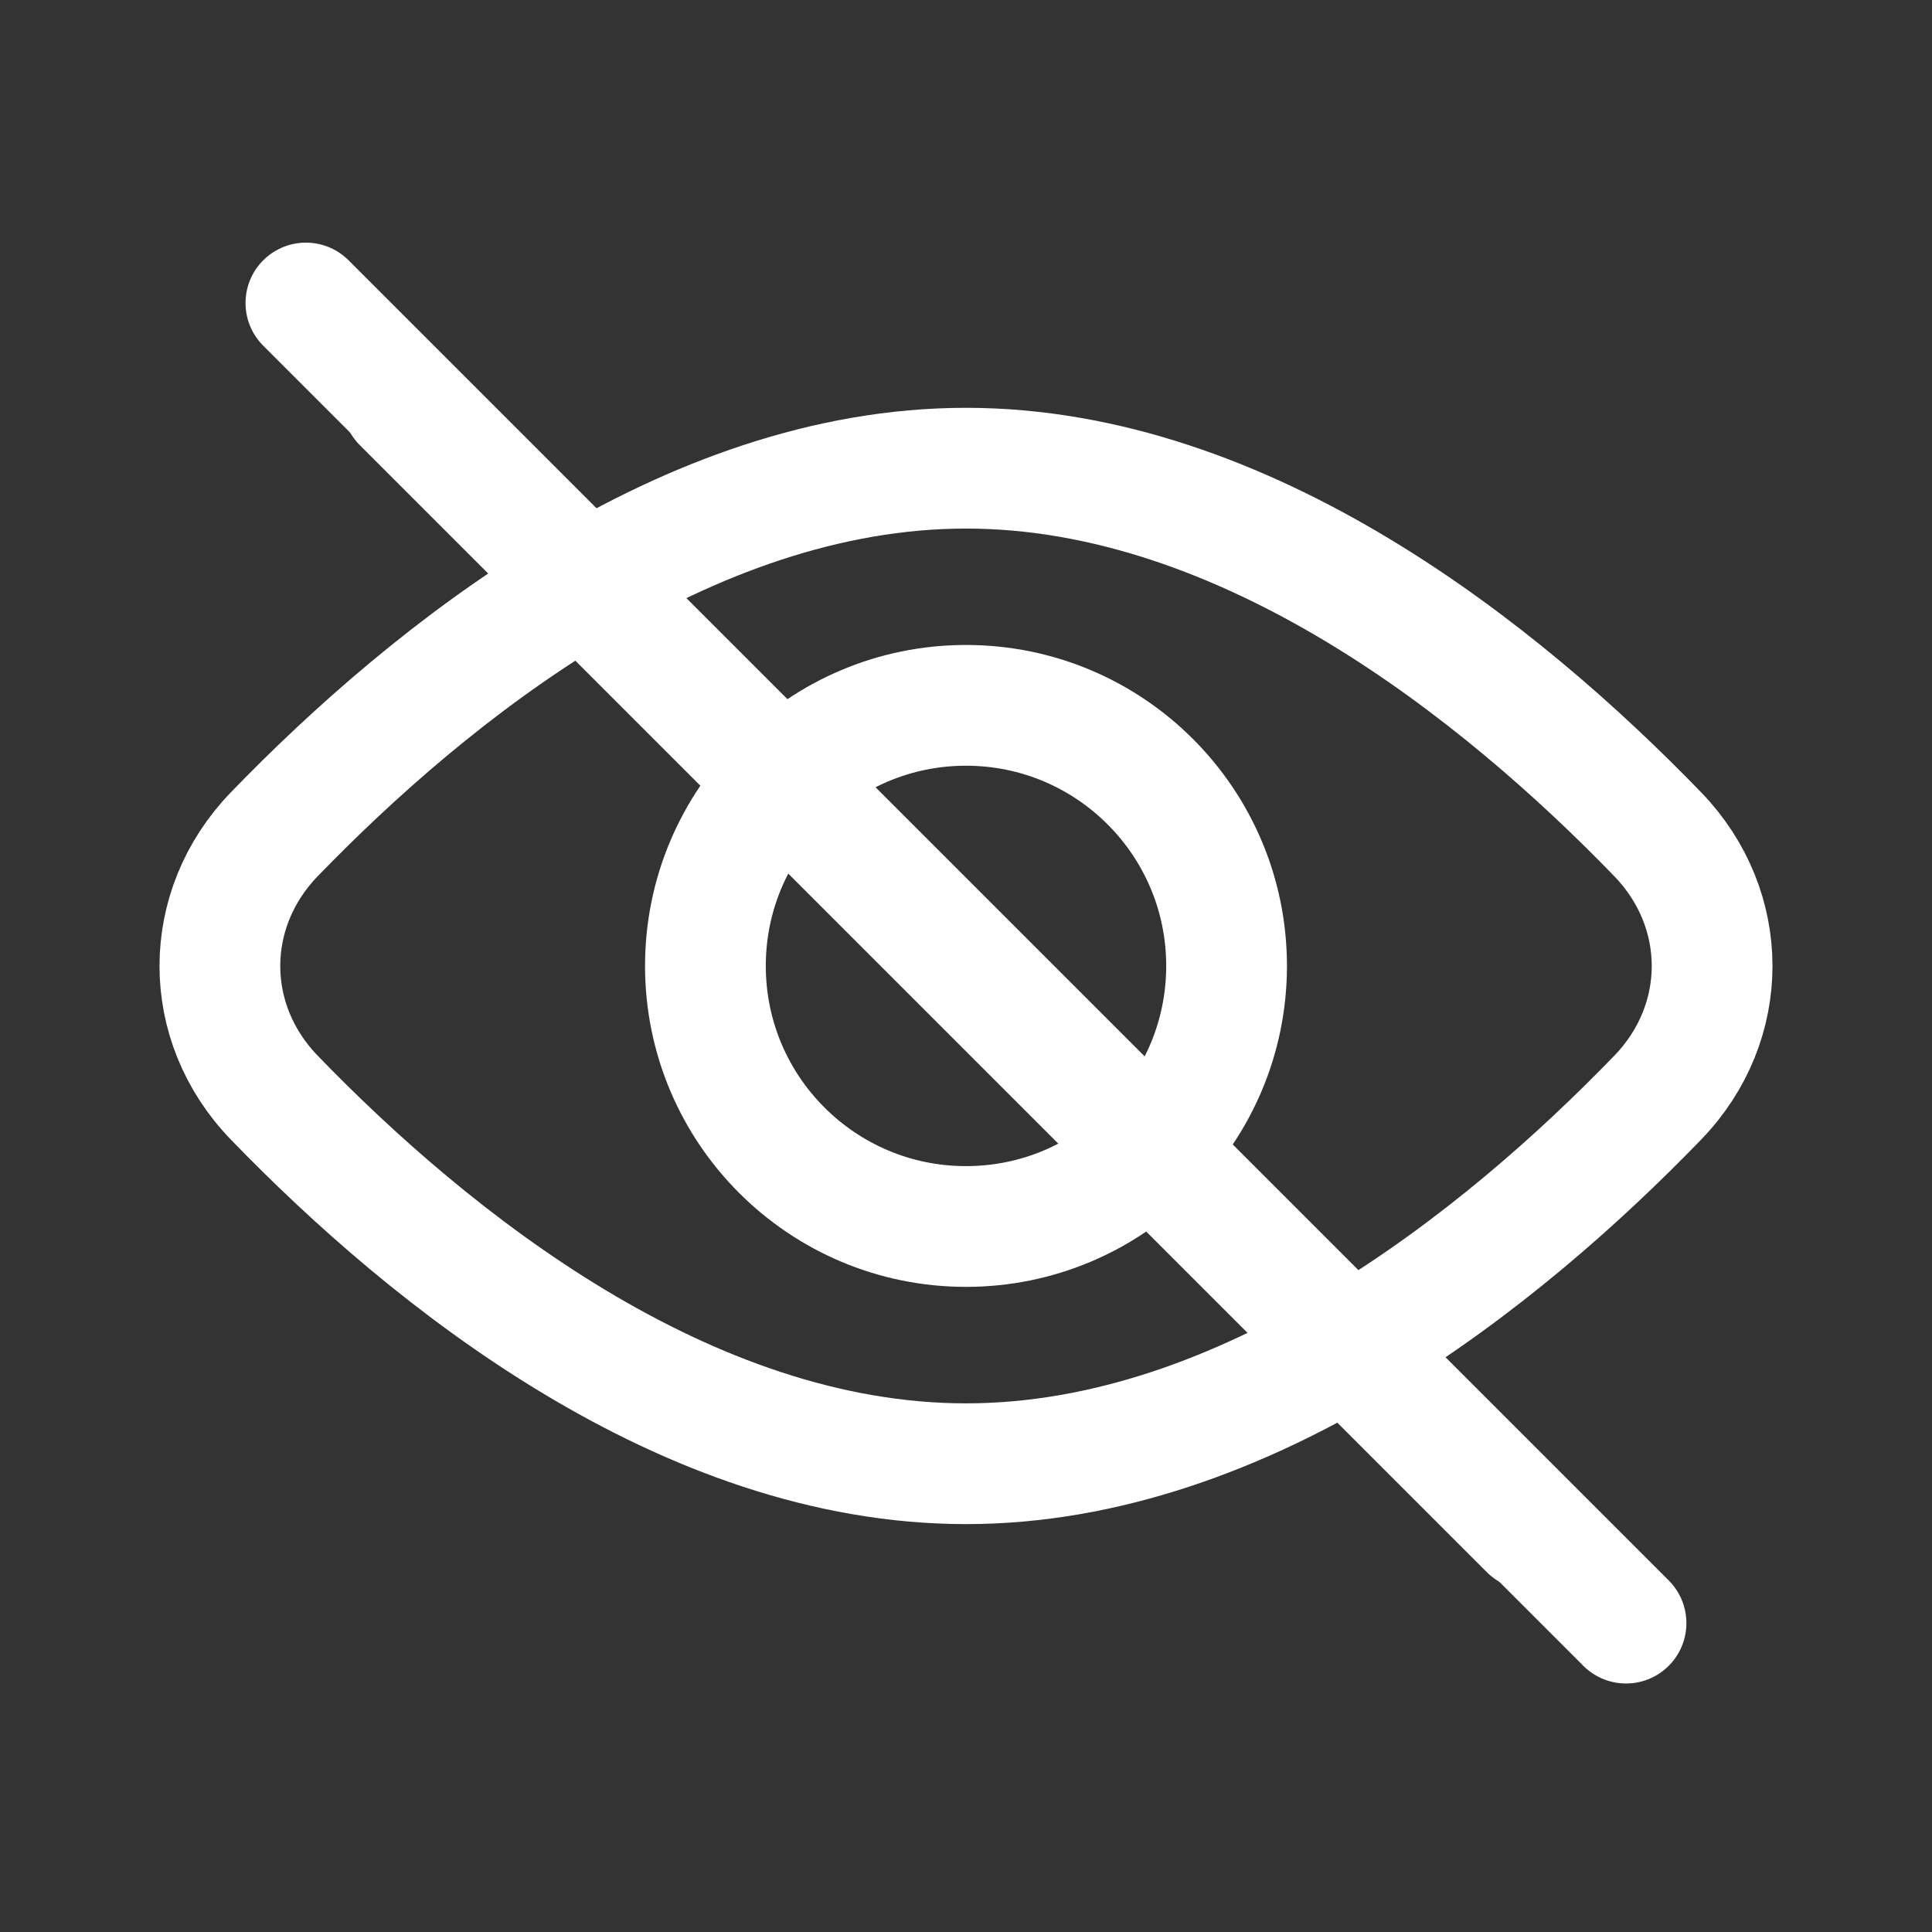
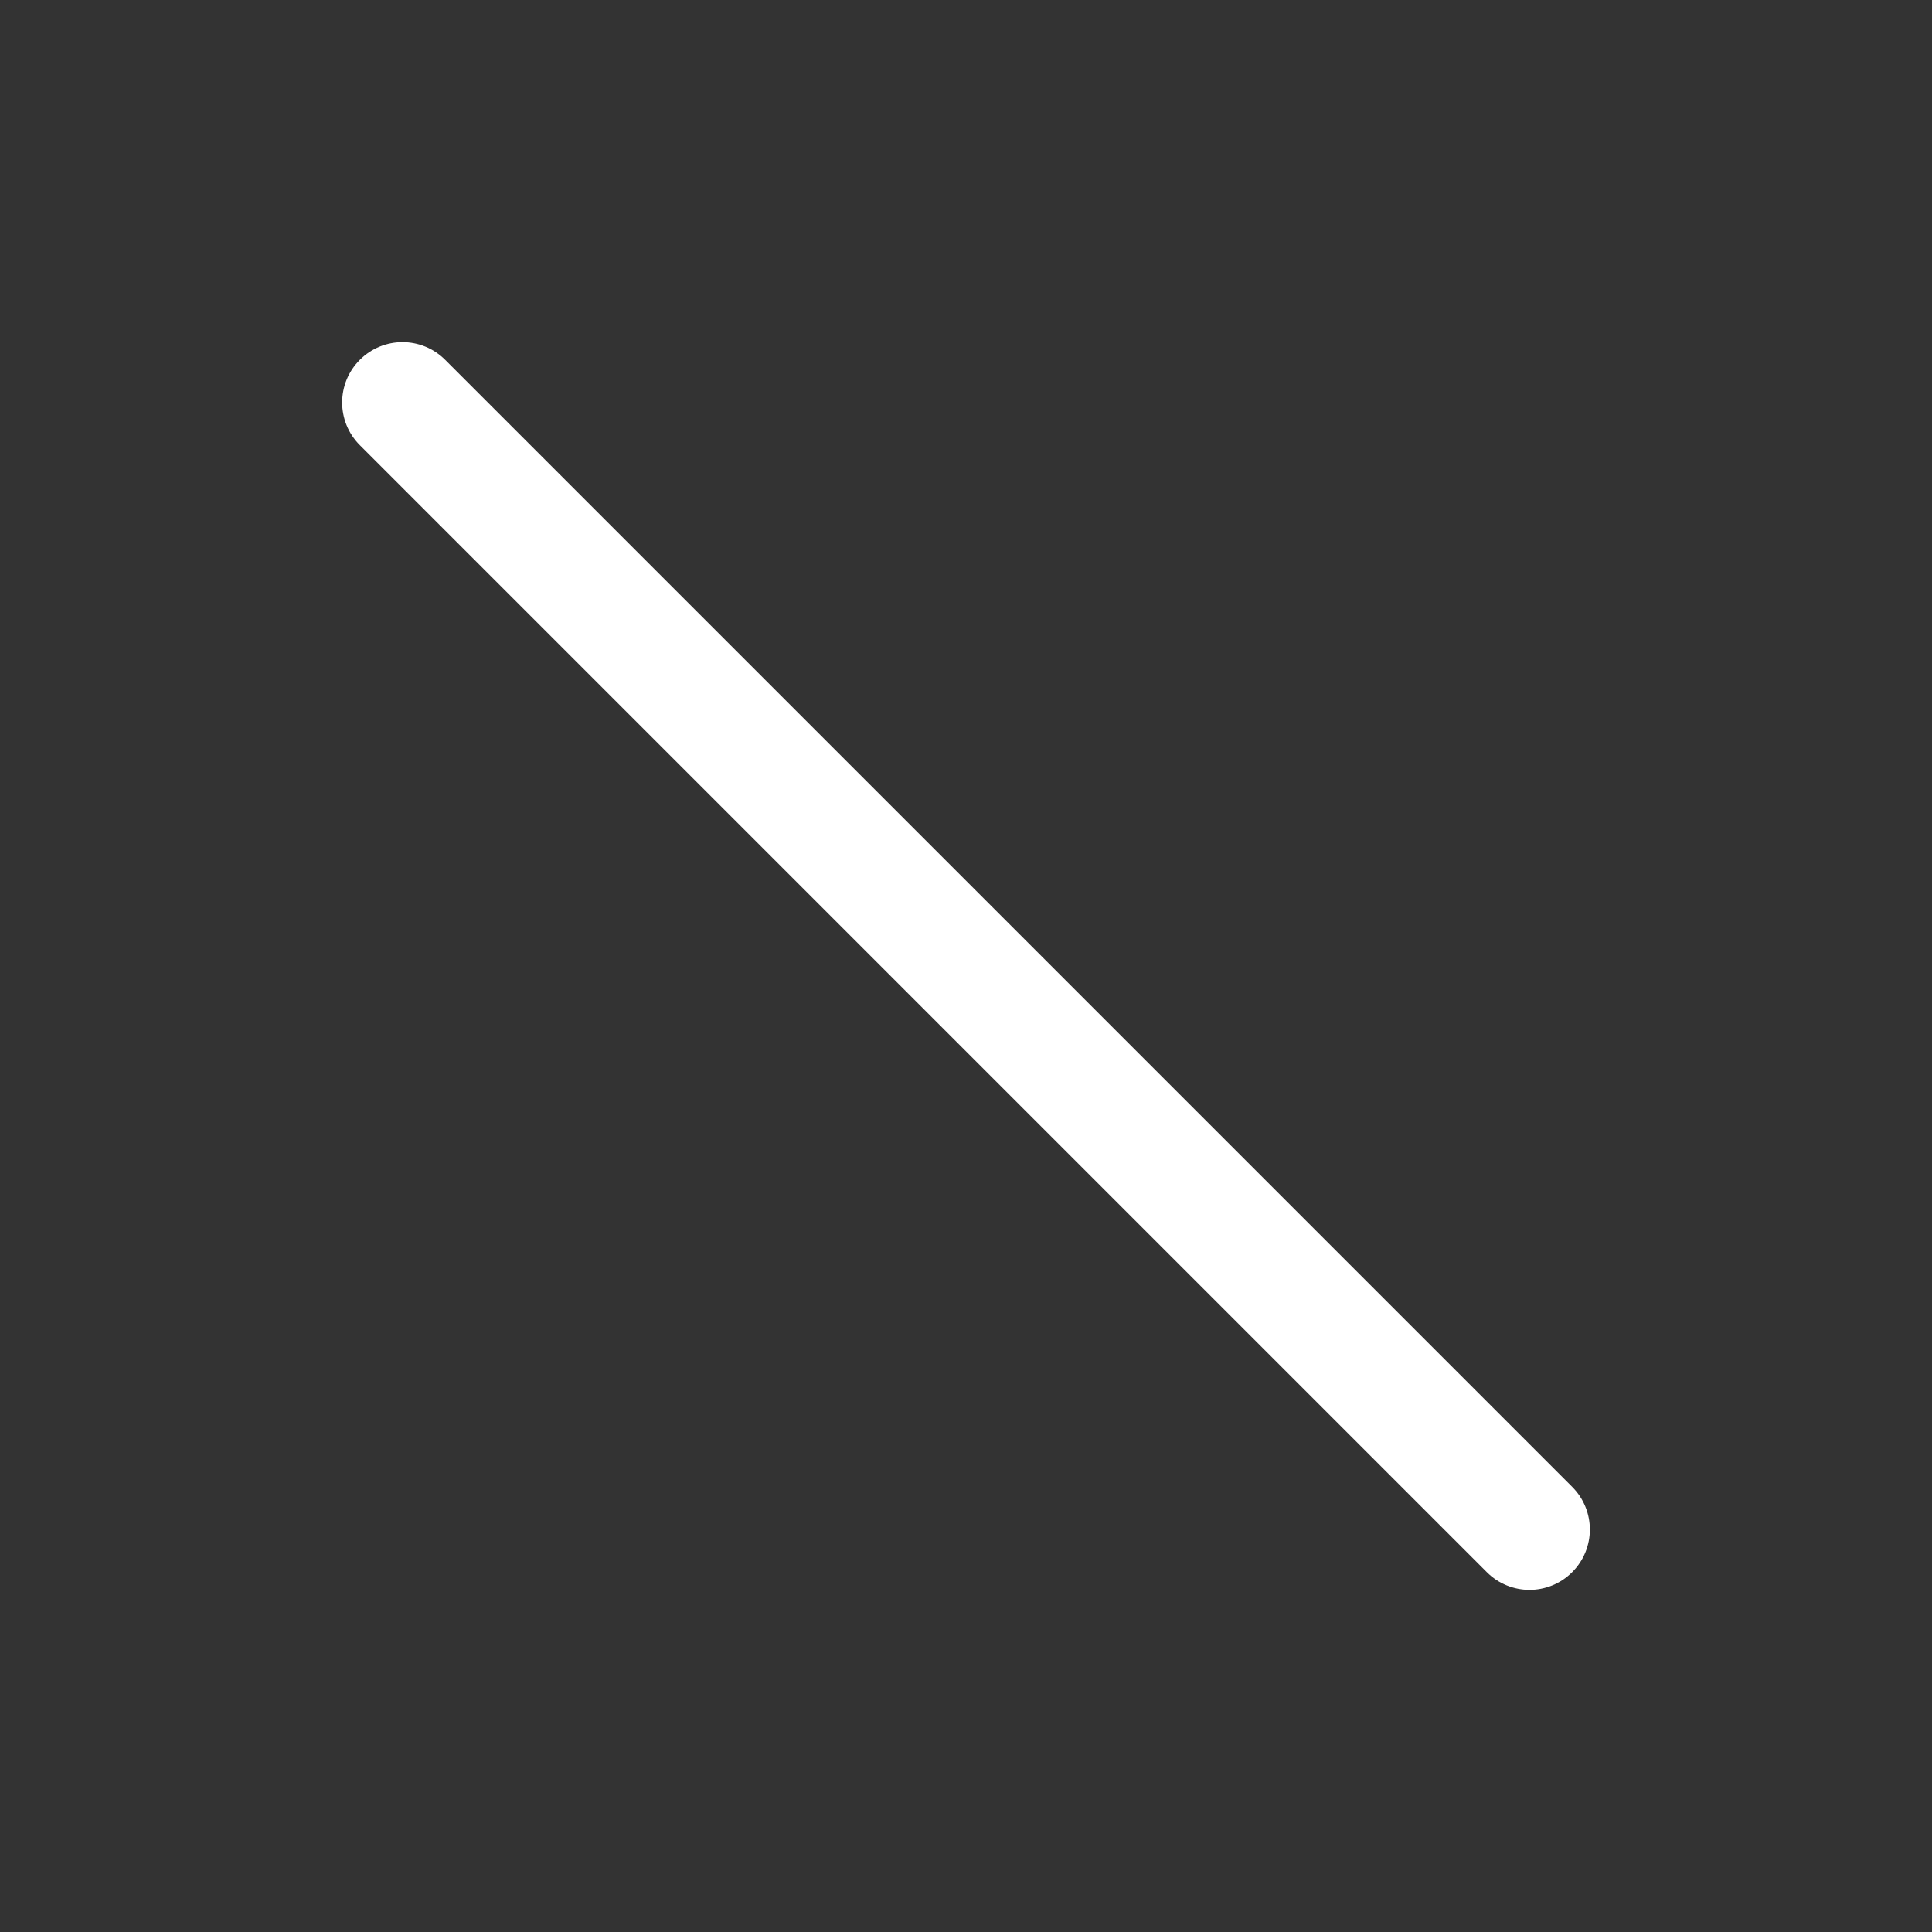
<svg xmlns="http://www.w3.org/2000/svg" width="24" height="24" viewBox="0 0 24 24" fill="none">
  <rect x="0" y="0" width="24" height="24" fill="#333333" stroke="none" />
  <path fill-rule="evenodd" clip-rule="evenodd" d="M4.47 4.47C4.763 4.177 5.237 4.177 5.53 4.47L19.53 18.47C19.823 18.763 19.823 19.237 19.53 19.53C19.237 19.823 18.763 19.823 18.47 19.53L4.47 5.53C4.177 5.237 4.177 4.763 4.47 4.47Z" fill="white" />
-   <path d="M3.8 3.764L20.199 20.163" stroke="white" stroke-width="1.5" stroke-linecap="round" />
-   <circle cx="12" cy="11.999" r="3.237" stroke="white" stroke-width="1.5" />
-   <path d="M20.595 10.366C21.493 11.297 21.493 12.703 20.595 13.633C18.646 15.65 15.48 18.183 12 18.183C8.52 18.183 5.354 15.65 3.405 13.633C2.507 12.703 2.507 11.297 3.405 10.366C5.354 8.35 8.52 5.816 12 5.816C15.48 5.816 18.646 8.35 20.595 10.366Z" stroke="white" stroke-width="1.5" />
</svg>